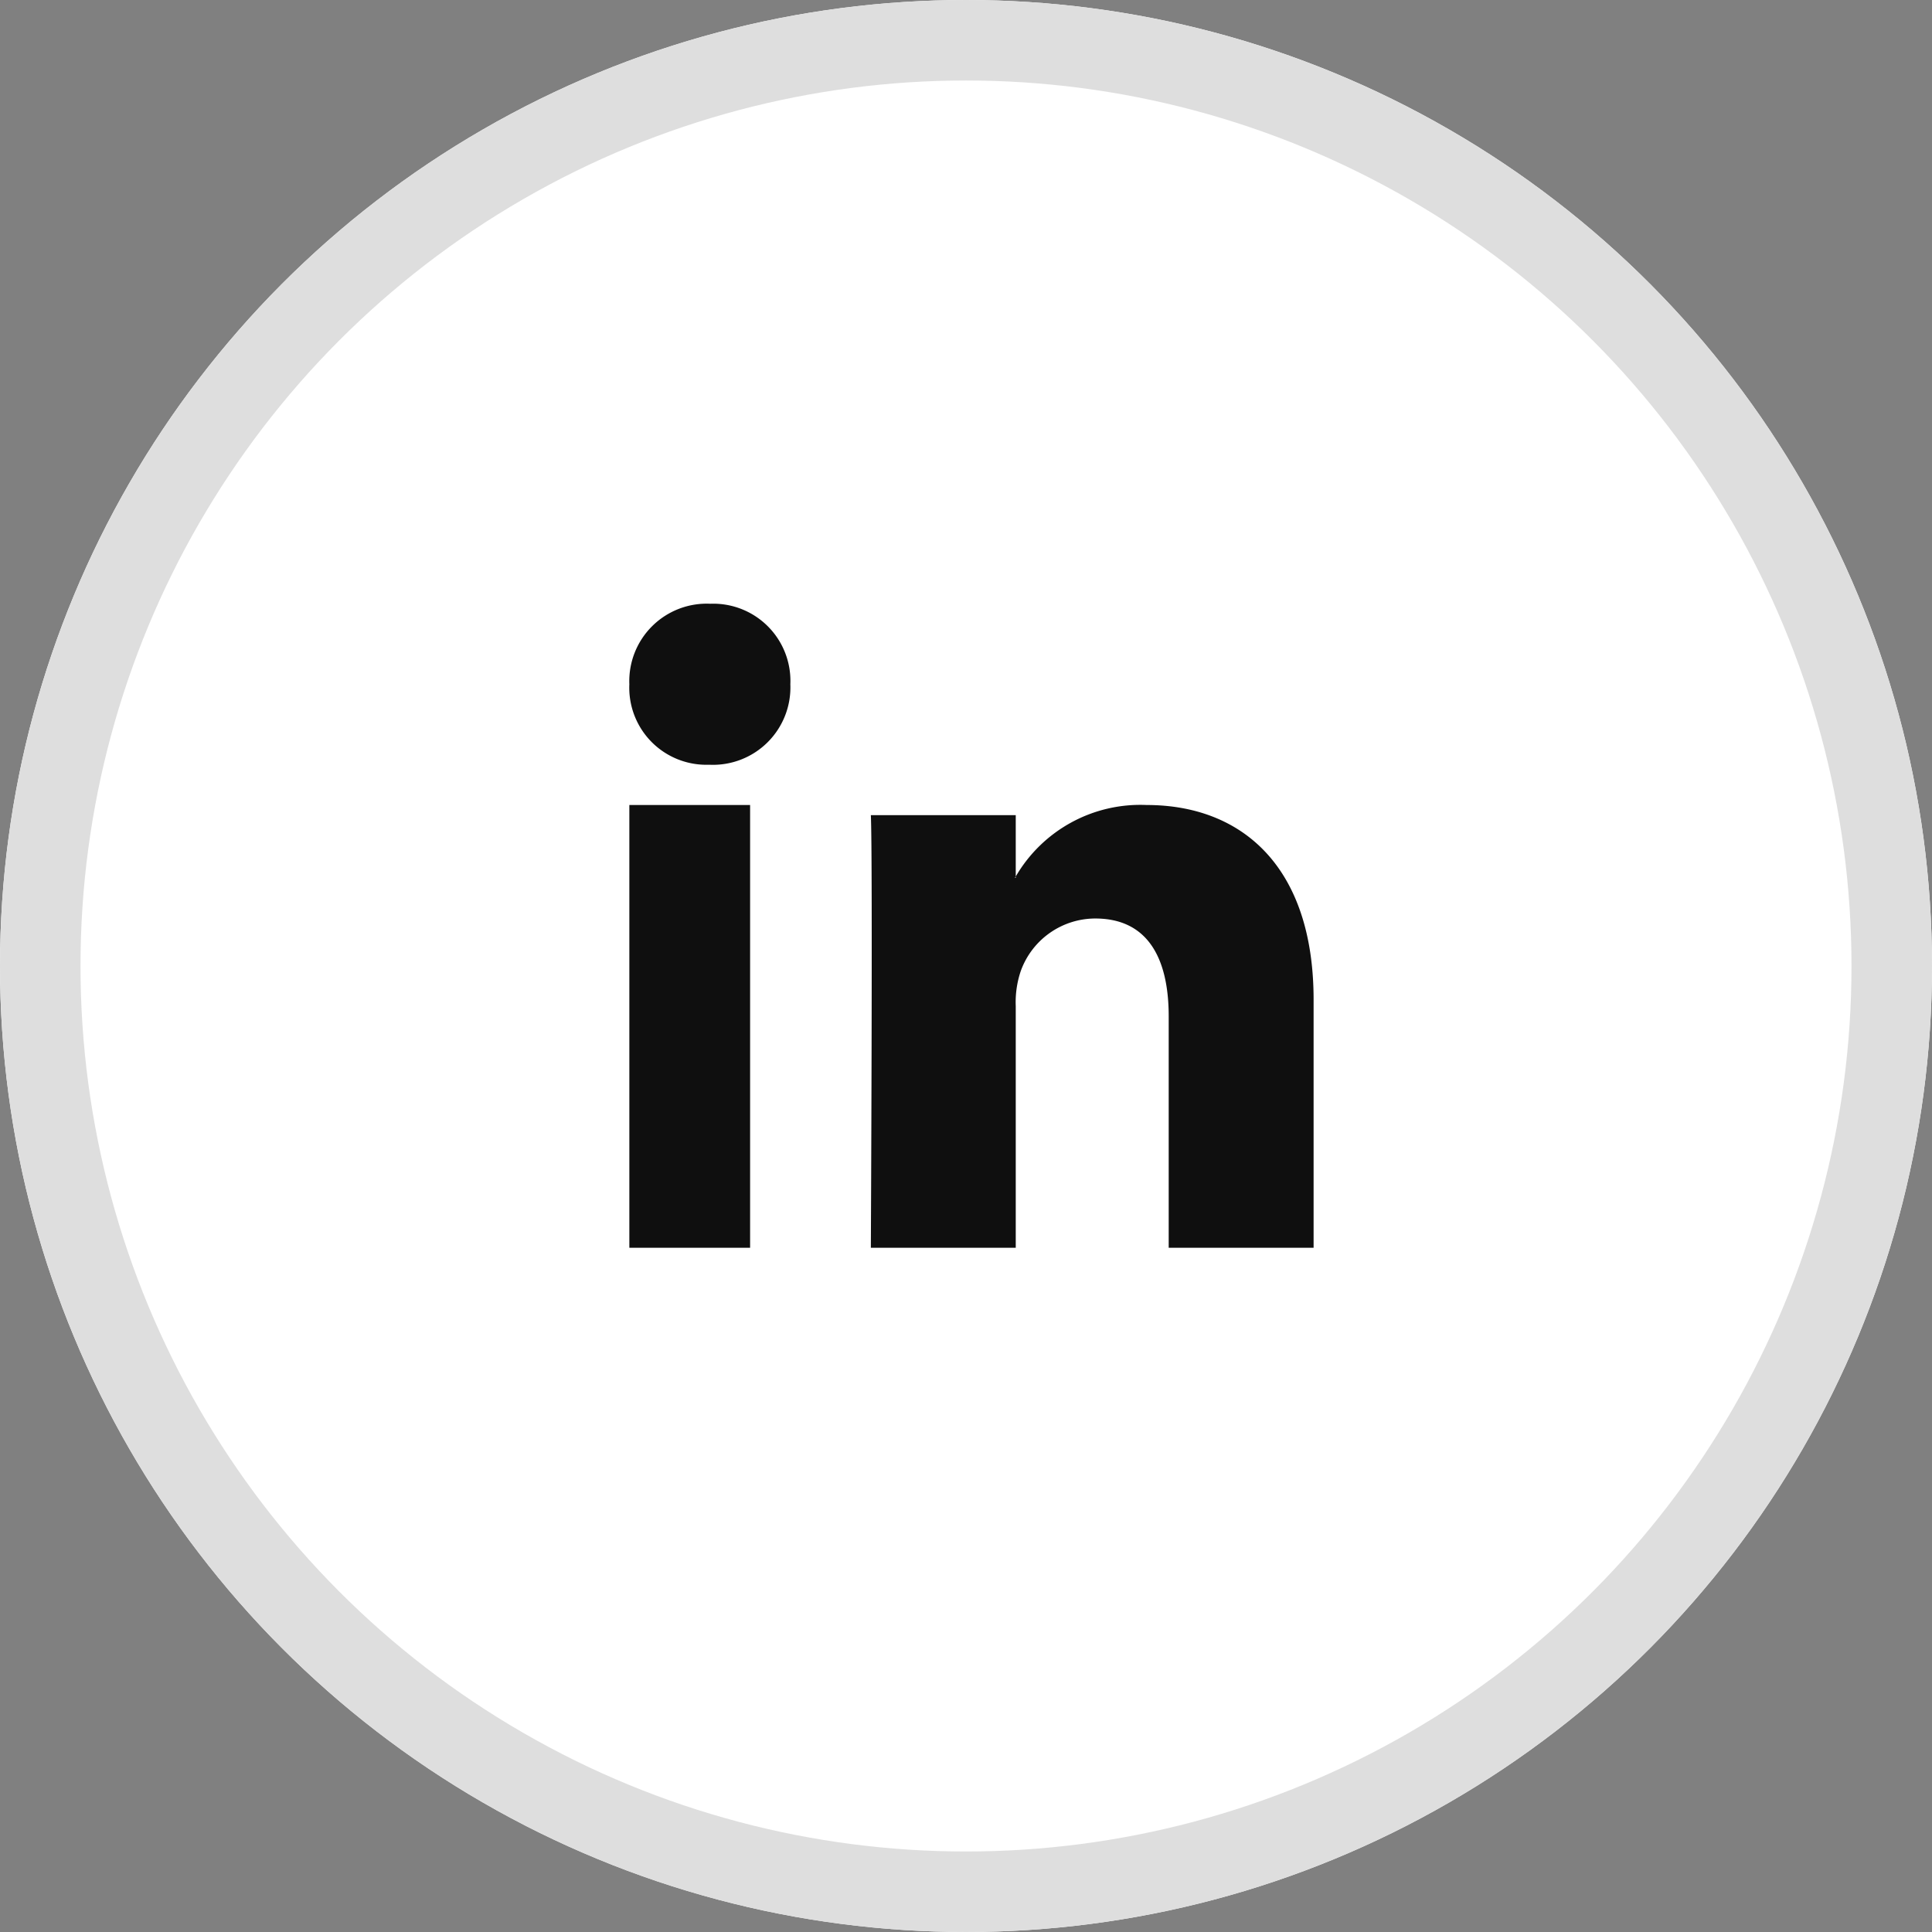
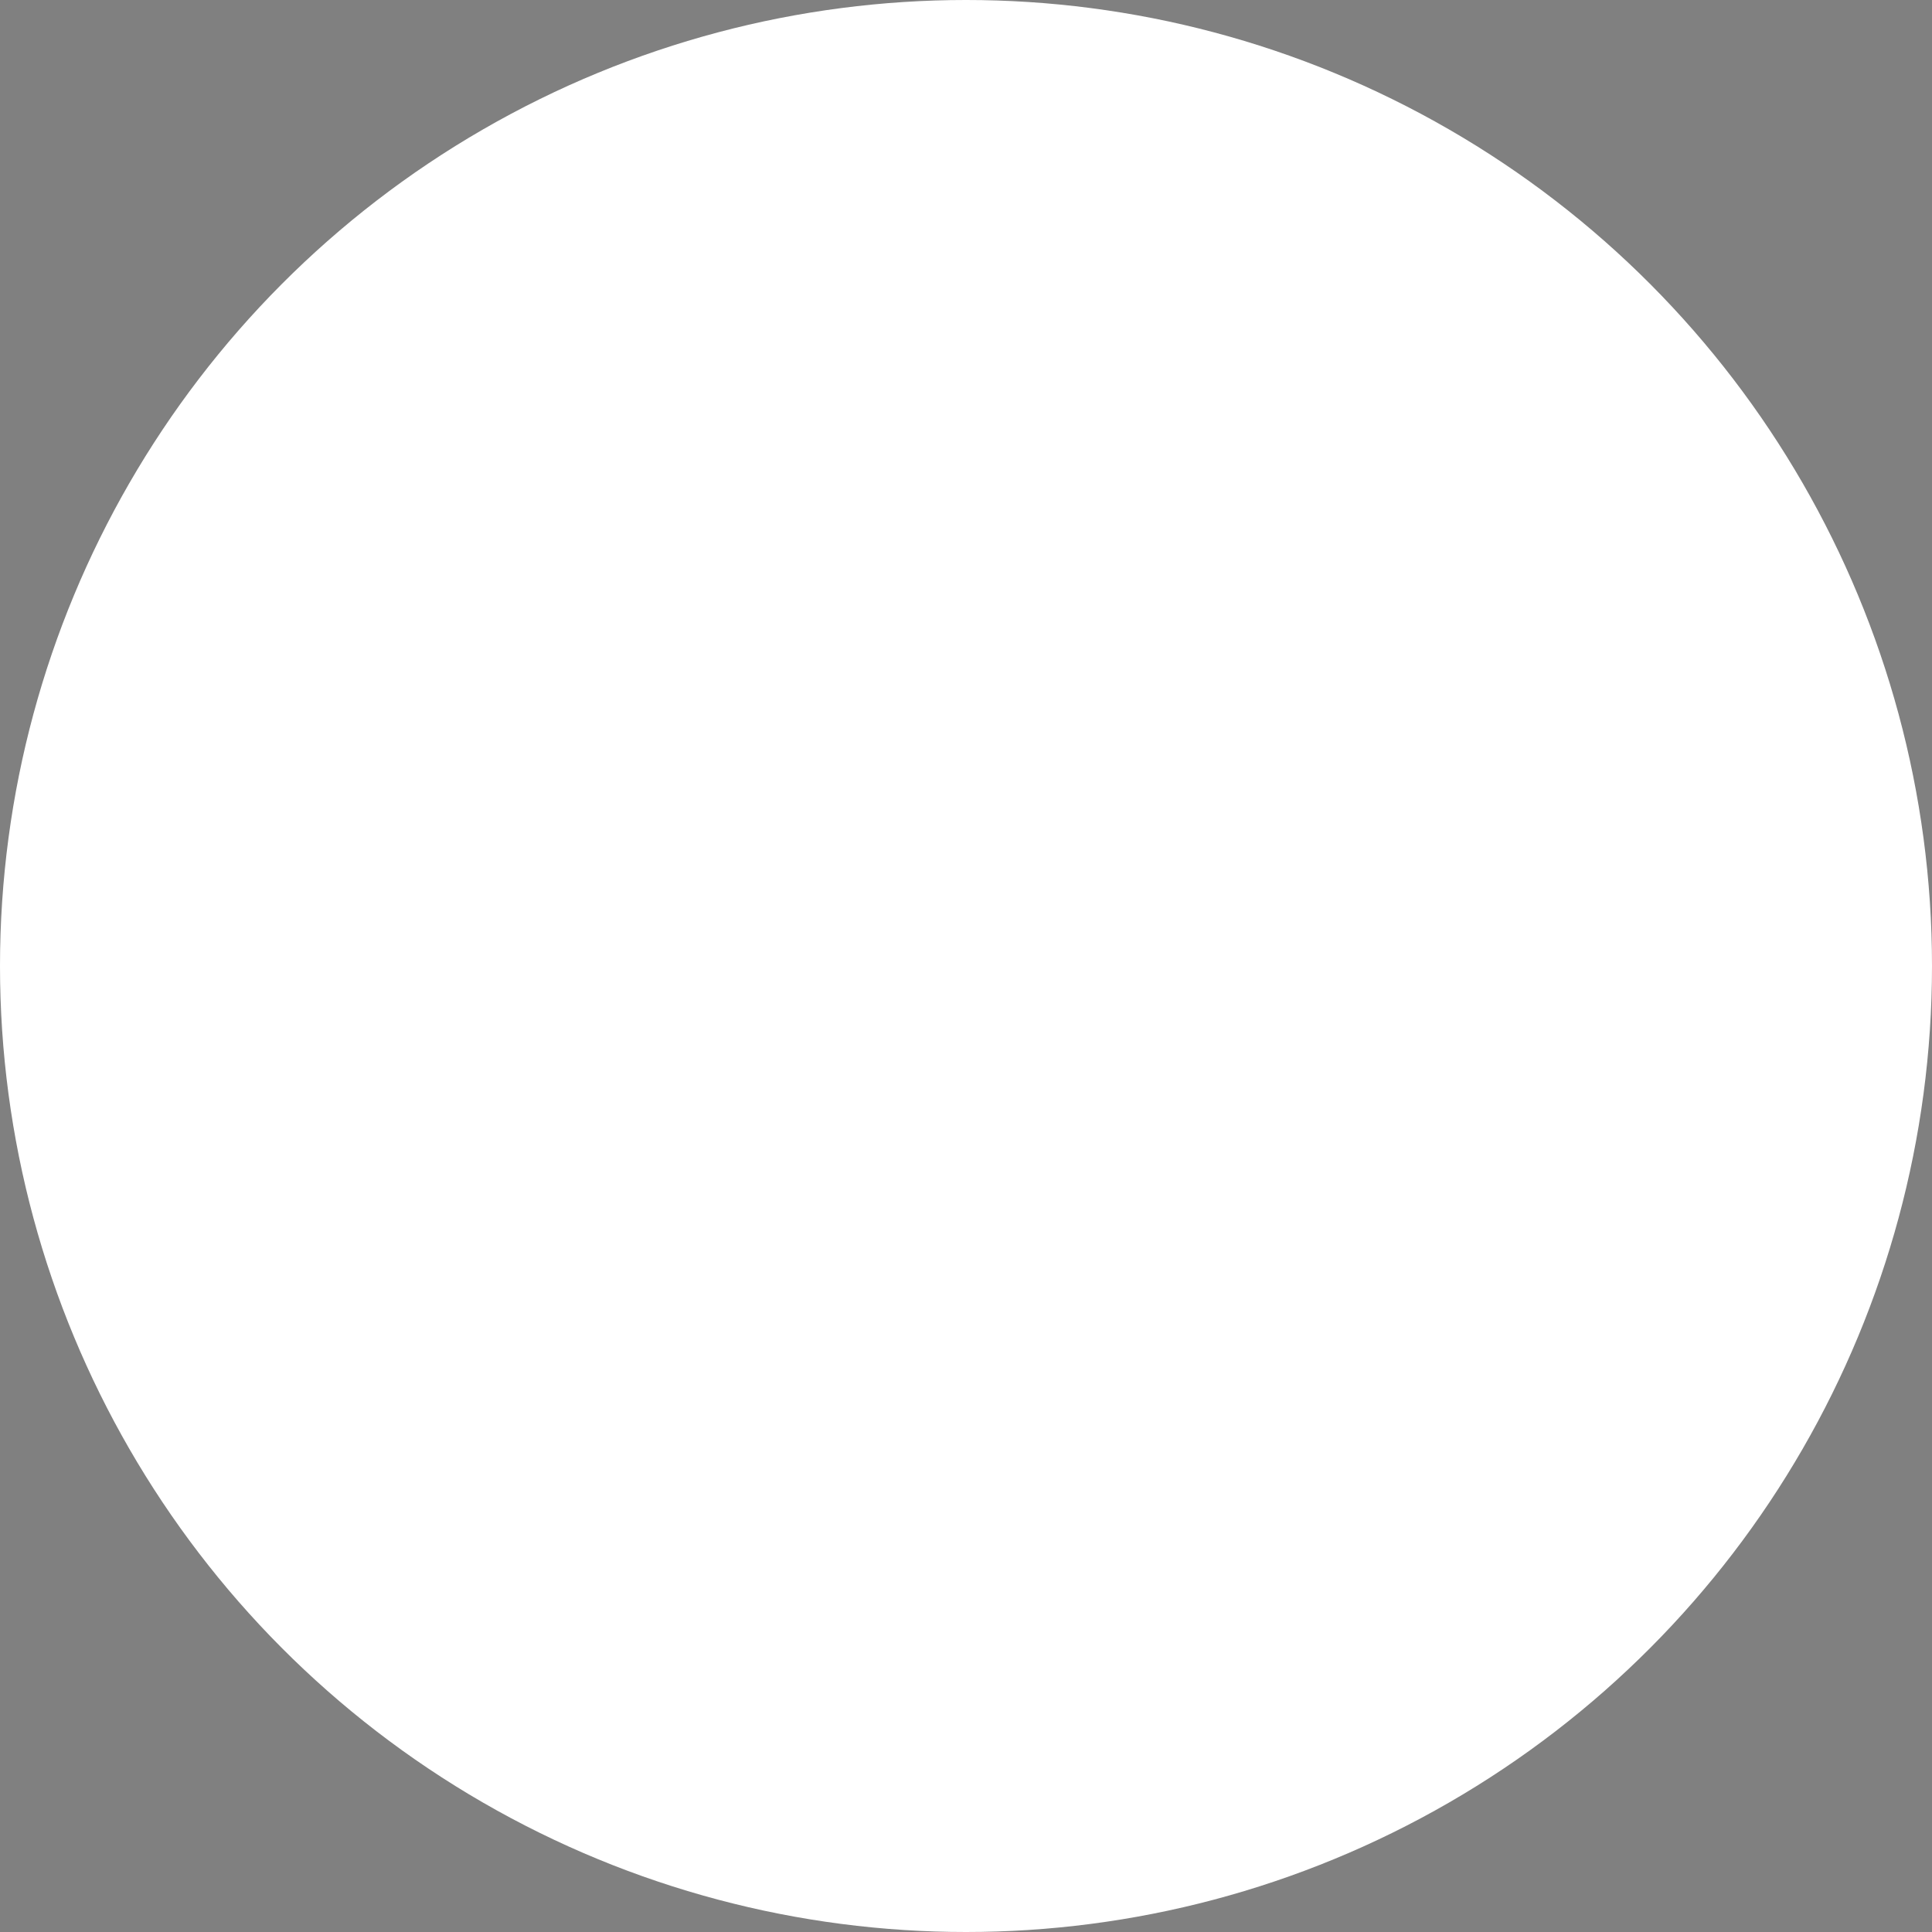
<svg xmlns="http://www.w3.org/2000/svg" width="48" height="48" viewBox="0 0 48 48">
  <rect x="0" y="0" width="48" height="48" fill="#808080" stroke="none" />
  <g id="Facebook_icon" transform="translate(6)">
    <g id="Ellipse_17" data-name="Ellipse 17" transform="translate(-6)" fill="#fff" stroke="#dedede" stroke-width="2">
      <circle cx="24" cy="24" r="24" stroke="none" />
-       <circle cx="24" cy="24" r="23" fill="none" />
    </g>
-     <path id="Shape" d="M13.4,16V10.25c0-1.444-.521-2.43-1.825-2.43A1.97,1.97,0,0,0,9.724,9.127,2.419,2.419,0,0,0,9.6,10v6H6S6.049,6.261,6,5.252H9.6V6.776L9.58,6.81H9.6V6.776A3.581,3.581,0,0,1,12.851,5C15.223,5,17,6.536,17,9.837V16ZM0,16V5H3V16ZM1.965,4A1.914,1.914,0,0,1,0,2,1.924,1.924,0,0,1,2.012,0,1.917,1.917,0,0,1,4,2,1.924,1.924,0,0,1,1.989,4Z" transform="translate(9.636 15)" fill="#0f0f0f" />
  </g>
</svg>